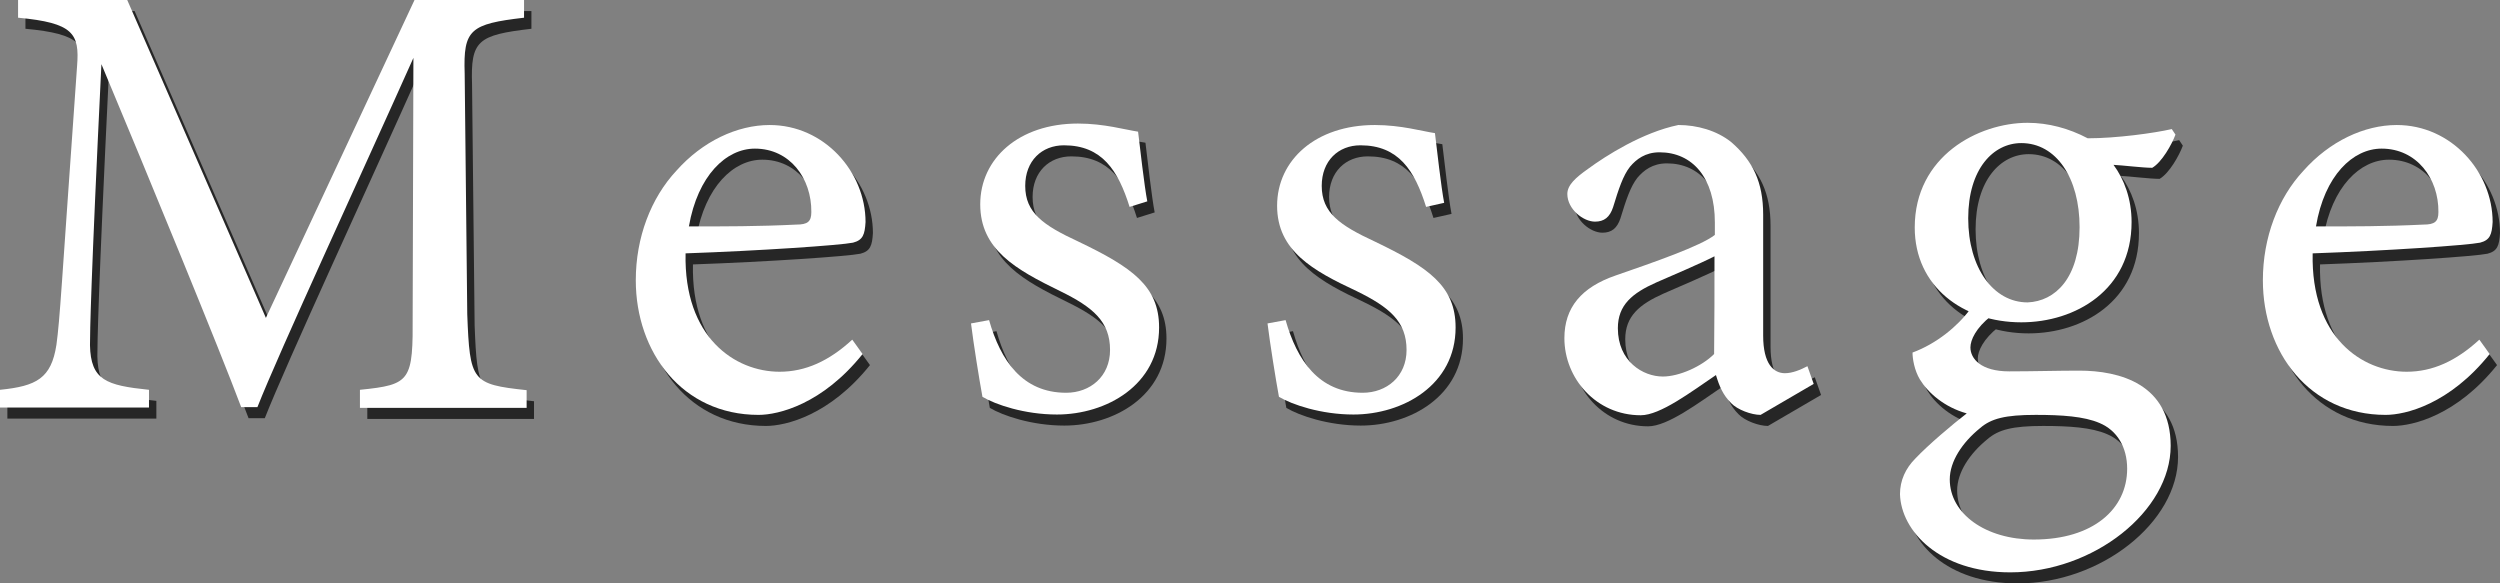
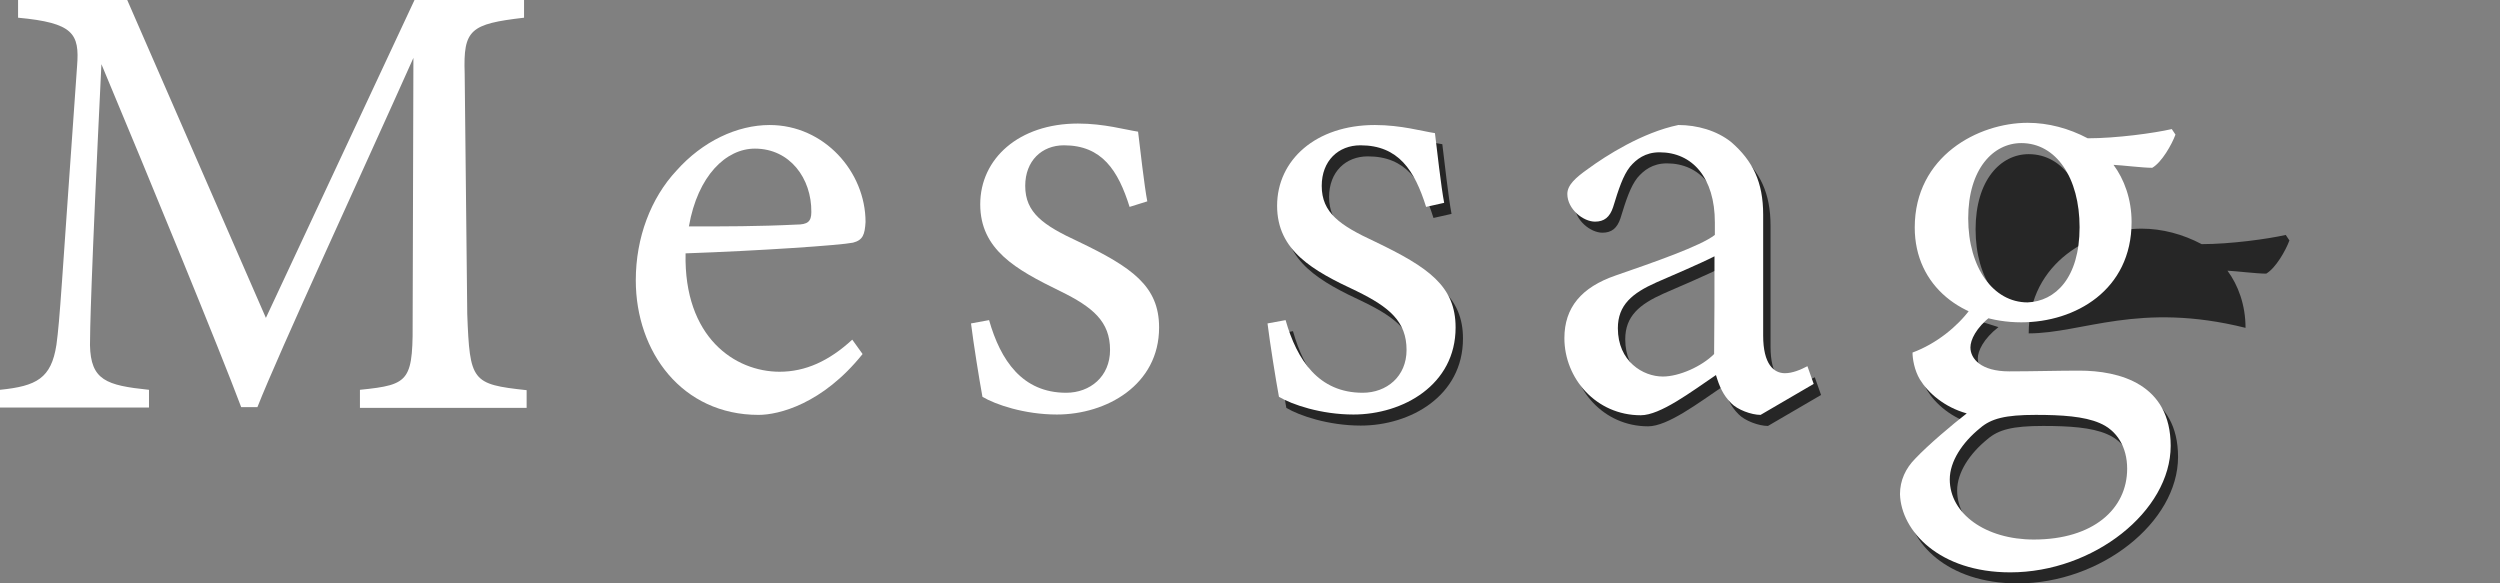
<svg xmlns="http://www.w3.org/2000/svg" version="1.1" id="レイヤー_1" x="0px" y="0px" width="677.9px" height="158.2px" viewBox="0 0 677.9 158.2" style="enable-background:new 0 0 677.9 158.2;" xml:space="preserve">
  <rect x="0" y="0" width="677.9" height="158.2" fill="#808080" stroke="none" />
  <style type="text/css">
	.st0{opacity:0.7;}
	.st1{fill:#FFFFFF;}
</style>
  <g>
    <g class="st0">
-       <path d="M99.6,113.5v-4.8c13.9-1.4,14.4-2.4,14.3-20.6l0.2-69.4c-13.9,31.1-36.4,79.7-42.3,94.7h-4.4c-5.8-15.5-25-62.2-37.9-93    c-2.9,59.5-3.1,72.9-3.1,76.2c0.2,9.5,4.4,10.9,16,12.1v4.8H2v-4.8c9.9-1,13.9-3.1,15.3-12.2c1-7.5,1.2-13.6,5.6-75.6    c0.7-8.8-1-11.7-16-13.1V3h29.6l37.6,86.2L114.4,3h29.7v4.8C129.5,9.5,127.6,11,128,22.9l0.7,65.3c0.7,18.2,1.2,19,16.1,20.6v4.8    H99.6z" />
-       <path d="M235.9,99c-10.9,13.6-22.8,16.5-28.2,16.5c-20.7,0-33.3-17-33.3-36.5c0-11.6,4.1-22.3,11-29.7c7.1-8,16.5-12.4,25.3-12.4    c14.8,0,26,12.7,26,26.3c-0.2,3.4-0.7,4.9-3.4,5.6c-3.4,0.7-25.2,2.2-45.4,2.9c-0.5,22.8,13.4,32.1,25.5,32.1    c7,0,13.4-2.9,19.7-8.7L235.9,99z M206.7,43.3c-7.8,0-15.5,7.3-17.9,21.1c9.5,0,19,0,29.1-0.5c3.1,0,4.1-0.8,4.1-3.4    C222.1,51.4,216.2,43.3,206.7,43.3z" />
-       <path d="M308.3,59.1c-3.1-9.9-7.5-16.7-17.8-16.7c-6,0-10.5,4.2-10.5,11c0,7.3,4.9,10.7,14.4,15.1c14.6,7,21.9,12.1,21.9,23.3    c0,15.6-14.3,23.6-27.7,23.6c-8.8,0-16.7-2.7-20.2-4.8c-0.9-4.9-2.4-14.3-3.1-19.9l4.9-0.9c3.1,10.9,9,19.7,20.9,19.7    c6.5,0,11.9-4.4,11.9-11.6c0-7.7-4.6-11.6-13.6-16c-11.9-5.8-21.6-11.2-21.6-23.5c0-12.4,10.5-21.9,26.5-21.9    c7.1,0,12.9,1.7,16.3,2.2c0.5,4.1,1.7,14.8,2.5,18.9L308.3,59.1z" />
      <path d="M388.7,59.1c-3.1-9.9-7.5-16.7-17.8-16.7c-6,0-10.5,4.2-10.5,11c0,7.3,4.9,10.7,14.4,15.1c14.6,7,21.9,12.1,21.9,23.3    c0,15.6-14.3,23.6-27.7,23.6c-8.8,0-16.7-2.7-20.2-4.8c-0.9-4.9-2.4-14.3-3.1-19.9l4.9-0.9c3.1,10.9,9,19.7,20.9,19.7    c6.5,0,11.9-4.4,11.9-11.6c0-7.7-4.6-11.6-13.6-16C358,76.4,348.3,71,348.3,58.8c0-12.4,10.5-21.9,26.5-21.9    c7.1,0,12.9,1.7,16.3,2.2c0.5,4.1,1.7,14.8,2.5,18.9L388.7,59.1z" />
      <path d="M479.4,115.5c-2.5,0-6.3-1.4-8-3.2c-2.2-2.2-3.2-4.6-4.1-7.6c-6.8,4.6-15.1,10.9-20.4,10.9c-12.1,0-20.7-10-20.7-20.9    c0-8.3,4.6-13.8,13.9-17c10.4-3.6,23.1-8,26.9-11v-3.4c0-12.1-6.1-19-15-19c-3.9,0-6.3,1.9-8,3.9c-1.9,2.4-3.1,6.1-4.6,11    c-0.9,2.7-2.4,3.9-4.9,3.9c-3.2,0-7.5-3.4-7.5-7.5c0-2.4,2.2-4.4,5.6-6.8c4.9-3.6,14.8-9.9,24.5-11.9c5.1,0,10.4,1.5,14.3,4.6    c5.9,5.1,8.7,10.9,8.7,19.7v32.8c0,7.8,2.9,10.2,5.9,10.2c2,0,4.2-0.9,6.1-1.9l1.7,4.8L479.4,115.5z M466.9,72.5    c-3.7,1.9-11.9,5.4-15.8,7.1c-6.5,2.9-10.4,6.1-10.4,12.4c0,9,6.8,13.1,12.2,13.1c4.4,0,10.5-2.7,13.9-6.1    C466.9,91.1,466.9,80.5,466.9,72.5z" />
-       <path d="M541.9,88.7c-4.1,3.2-5.6,6.5-5.6,8.5c0,3.1,2.9,6.5,10.5,6.5c6.3,0,13.4-0.2,19-0.2c10.9,0,24.8,3.6,24.8,20.4    c0,17.7-20.9,34.3-43.5,34.3c-19.2,0-29.6-11.2-29.9-21.2c0-3.7,1.5-7,4.2-9.7c3.4-3.6,10-9.2,13.9-12.2    c-6.1-1.7-10.5-5.6-12.7-9.2c-1.5-2.5-2-5.6-2-7.3c6.5-2.4,12.2-7.1,15.6-11.7L541.9,88.7z M550.1,90.4    c-15.8,0-28.9-9.7-28.9-25.7c0-19.4,17.3-28.4,30.6-28.4c5.6,0,11.2,1.5,16.3,4.2c7.8,0,18-1.4,22.8-2.5l1,1.5    c-1,2.7-3.7,7.5-6.3,9c-2.6,0-8.2-0.7-10.5-0.8c2.9,3.9,4.9,9.3,4.9,15.5C580,81.7,564.7,90.4,550.1,90.4z M554,115.5    c-8.3,0-12.1,1-15.1,3.6c-4.8,3.9-8.2,9-8.2,13.9c0,9.3,9.7,16.3,22.8,16.3c16.1,0,25.3-8.3,25.3-19.2c0-5.8-2.7-10.4-7.5-12.4    C567.1,115.9,561.1,115.5,554,115.5z M550.1,41.8c-7.6,0-14.4,7-14.4,20.4c0,13.4,6.8,22.8,16.1,22.8c7.5-0.3,14.1-6.6,14.1-20.4    C565.9,51.3,559.6,41.8,550.1,41.8z" />
-       <path d="M677.1,99c-10.9,13.6-22.8,16.5-28.2,16.5c-20.7,0-33.3-17-33.3-36.5c0-11.6,4.1-22.3,11-29.7c7.1-8,16.5-12.4,25.3-12.4    c14.8,0,26,12.7,26,26.3c-0.2,3.4-0.7,4.9-3.4,5.6c-3.4,0.7-25.2,2.2-45.4,2.9c-0.5,22.8,13.4,32.1,25.5,32.1    c7,0,13.4-2.9,19.7-8.7L677.1,99z M647.8,43.3c-7.8,0-15.5,7.3-17.8,21.1c9.5,0,19,0,29.1-0.5c3.1,0,4.1-0.8,4.1-3.4    C663.3,51.4,657.3,43.3,647.8,43.3z" />
+       <path d="M541.9,88.7c-4.1,3.2-5.6,6.5-5.6,8.5c0,3.1,2.9,6.5,10.5,6.5c6.3,0,13.4-0.2,19-0.2c10.9,0,24.8,3.6,24.8,20.4    c0,17.7-20.9,34.3-43.5,34.3c-19.2,0-29.6-11.2-29.9-21.2c0-3.7,1.5-7,4.2-9.7c3.4-3.6,10-9.2,13.9-12.2    c-6.1-1.7-10.5-5.6-12.7-9.2c-1.5-2.5-2-5.6-2-7.3c6.5-2.4,12.2-7.1,15.6-11.7L541.9,88.7z M550.1,90.4    c0-19.4,17.3-28.4,30.6-28.4c5.6,0,11.2,1.5,16.3,4.2c7.8,0,18-1.4,22.8-2.5l1,1.5    c-1,2.7-3.7,7.5-6.3,9c-2.6,0-8.2-0.7-10.5-0.8c2.9,3.9,4.9,9.3,4.9,15.5C580,81.7,564.7,90.4,550.1,90.4z M554,115.5    c-8.3,0-12.1,1-15.1,3.6c-4.8,3.9-8.2,9-8.2,13.9c0,9.3,9.7,16.3,22.8,16.3c16.1,0,25.3-8.3,25.3-19.2c0-5.8-2.7-10.4-7.5-12.4    C567.1,115.9,561.1,115.5,554,115.5z M550.1,41.8c-7.6,0-14.4,7-14.4,20.4c0,13.4,6.8,22.8,16.1,22.8c7.5-0.3,14.1-6.6,14.1-20.4    C565.9,51.3,559.6,41.8,550.1,41.8z" />
    </g>
    <g>
      <path class="st1" d="M97.6,110.5v-4.8c13.9-1.4,14.4-2.4,14.3-20.6l0.2-69.4c-13.9,31.1-36.4,79.7-42.3,94.7h-4.4    c-5.8-15.5-25-62.2-37.9-93c-2.9,59.5-3.1,72.9-3.1,76.2c0.2,9.5,4.4,10.9,16,12.1v4.8H0v-4.8c9.9-1,13.9-3.1,15.3-12.2    c1-7.5,1.2-13.6,5.6-75.6c0.7-8.8-1-11.7-16-13.1V0h29.6l37.6,86.2L112.4,0h29.7v4.8C127.5,6.5,125.6,8,126,19.9l0.7,65.3    c0.7,18.2,1.2,19,16.1,20.6v4.8H97.6z" />
      <path class="st1" d="M233.9,96c-10.9,13.6-22.8,16.5-28.2,16.5c-20.7,0-33.3-17-33.3-36.5c0-11.6,4.1-22.3,11-29.7    c7.1-8,16.5-12.4,25.3-12.4c14.8,0,26,12.7,26,26.3c-0.2,3.4-0.7,4.9-3.4,5.6c-3.4,0.7-25.2,2.2-45.4,2.9    c-0.5,22.8,13.4,32.1,25.5,32.1c7,0,13.4-2.9,19.7-8.7L233.9,96z M204.7,40.3c-7.8,0-15.5,7.3-17.9,21.1c9.5,0,19,0,29.1-0.5    c3.1,0,4.1-0.8,4.1-3.4C220.1,48.4,214.2,40.3,204.7,40.3z" />
      <path class="st1" d="M306.3,56.1c-3.1-9.9-7.5-16.7-17.8-16.7c-6,0-10.5,4.2-10.5,11c0,7.3,4.9,10.7,14.4,15.1    c14.6,7,21.9,12.1,21.9,23.3c0,15.6-14.3,23.6-27.7,23.6c-8.8,0-16.7-2.7-20.2-4.8c-0.9-4.9-2.4-14.3-3.1-19.9l4.9-0.9    c3.1,10.9,9,19.7,20.9,19.7c6.5,0,11.9-4.4,11.9-11.6c0-7.7-4.6-11.6-13.6-16c-11.9-5.8-21.6-11.2-21.6-23.5    c0-12.4,10.5-21.9,26.5-21.9c7.1,0,12.9,1.7,16.3,2.2c0.5,4.1,1.7,14.8,2.5,18.9L306.3,56.1z" />
      <path class="st1" d="M386.7,56.1c-3.1-9.9-7.5-16.7-17.8-16.7c-6,0-10.5,4.2-10.5,11c0,7.3,4.9,10.7,14.4,15.1    c14.6,7,21.9,12.1,21.9,23.3c0,15.6-14.3,23.6-27.7,23.6c-8.8,0-16.7-2.7-20.2-4.8c-0.9-4.9-2.4-14.3-3.1-19.9l4.9-0.9    c3.1,10.9,9,19.7,20.9,19.7c6.5,0,11.9-4.4,11.9-11.6c0-7.7-4.6-11.6-13.6-16C356,73.4,346.3,68,346.3,55.8    c0-12.4,10.5-21.9,26.5-21.9c7.1,0,12.9,1.7,16.3,2.2c0.5,4.1,1.7,14.8,2.5,18.9L386.7,56.1z" />
      <path class="st1" d="M477.4,112.5c-2.5,0-6.3-1.4-8-3.2c-2.2-2.2-3.2-4.6-4.1-7.6c-6.8,4.6-15.1,10.9-20.4,10.9    c-12.1,0-20.7-10-20.7-20.9c0-8.3,4.6-13.8,13.9-17c10.4-3.6,23.1-8,26.9-11v-3.4c0-12.1-6.1-19-15-19c-3.9,0-6.3,1.9-8,3.9    c-1.9,2.4-3.1,6.1-4.6,11c-0.9,2.7-2.4,3.9-4.9,3.9c-3.2,0-7.5-3.4-7.5-7.5c0-2.4,2.2-4.4,5.6-6.8c4.9-3.6,14.8-9.9,24.5-11.9    c5.1,0,10.4,1.5,14.3,4.6c5.9,5.1,8.7,10.9,8.7,19.7v32.8c0,7.8,2.9,10.2,5.9,10.2c2,0,4.2-0.9,6.1-1.9l1.7,4.8L477.4,112.5z     M464.9,69.5c-3.7,1.9-11.9,5.4-15.8,7.1c-6.5,2.9-10.4,6.1-10.4,12.4c0,9,6.8,13.1,12.2,13.1c4.4,0,10.5-2.7,13.9-6.1    C464.9,88.1,464.9,77.5,464.9,69.5z" />
      <path class="st1" d="M539.9,85.7c-4.1,3.2-5.6,6.5-5.6,8.5c0,3.1,2.9,6.5,10.5,6.5c6.3,0,13.4-0.2,19-0.2    c10.9,0,24.8,3.6,24.8,20.4c0,17.7-20.9,34.3-43.5,34.3c-19.2,0-29.6-11.2-29.9-21.2c0-3.7,1.5-7,4.2-9.7    c3.4-3.6,10-9.2,13.9-12.2c-6.1-1.7-10.5-5.6-12.7-9.2c-1.5-2.5-2-5.6-2-7.3c6.5-2.4,12.2-7.1,15.6-11.7L539.9,85.7z M548.1,87.4    c-15.8,0-28.9-9.7-28.9-25.7c0-19.4,17.3-28.4,30.6-28.4c5.6,0,11.2,1.5,16.3,4.2c7.8,0,18-1.4,22.8-2.5l1,1.5    c-1,2.7-3.7,7.5-6.3,9c-2.6,0-8.2-0.7-10.5-0.8c2.9,3.9,4.9,9.3,4.9,15.5C578,78.7,562.7,87.4,548.1,87.4z M552,112.5    c-8.3,0-12.1,1-15.1,3.6c-4.8,3.9-8.2,9-8.2,13.9c0,9.3,9.7,16.3,22.8,16.3c16.1,0,25.3-8.3,25.3-19.2c0-5.8-2.7-10.4-7.5-12.4    C565.1,112.9,559.1,112.5,552,112.5z M548.1,38.8c-7.6,0-14.4,7-14.4,20.4c0,13.4,6.8,22.8,16.1,22.8c7.5-0.3,14.1-6.6,14.1-20.4    C563.9,48.3,557.6,38.8,548.1,38.8z" />
-       <path class="st1" d="M675.1,96c-10.9,13.6-22.8,16.5-28.2,16.5c-20.7,0-33.3-17-33.3-36.5c0-11.6,4.1-22.3,11-29.7    c7.1-8,16.5-12.4,25.3-12.4c14.8,0,26,12.7,26,26.3c-0.2,3.4-0.7,4.9-3.4,5.6c-3.4,0.7-25.2,2.2-45.4,2.9    c-0.5,22.8,13.4,32.1,25.5,32.1c7,0,13.4-2.9,19.7-8.7L675.1,96z M645.8,40.3c-7.8,0-15.5,7.3-17.8,21.1c9.5,0,19,0,29.1-0.5    c3.1,0,4.1-0.8,4.1-3.4C661.3,48.4,655.3,40.3,645.8,40.3z" />
    </g>
  </g>
</svg>